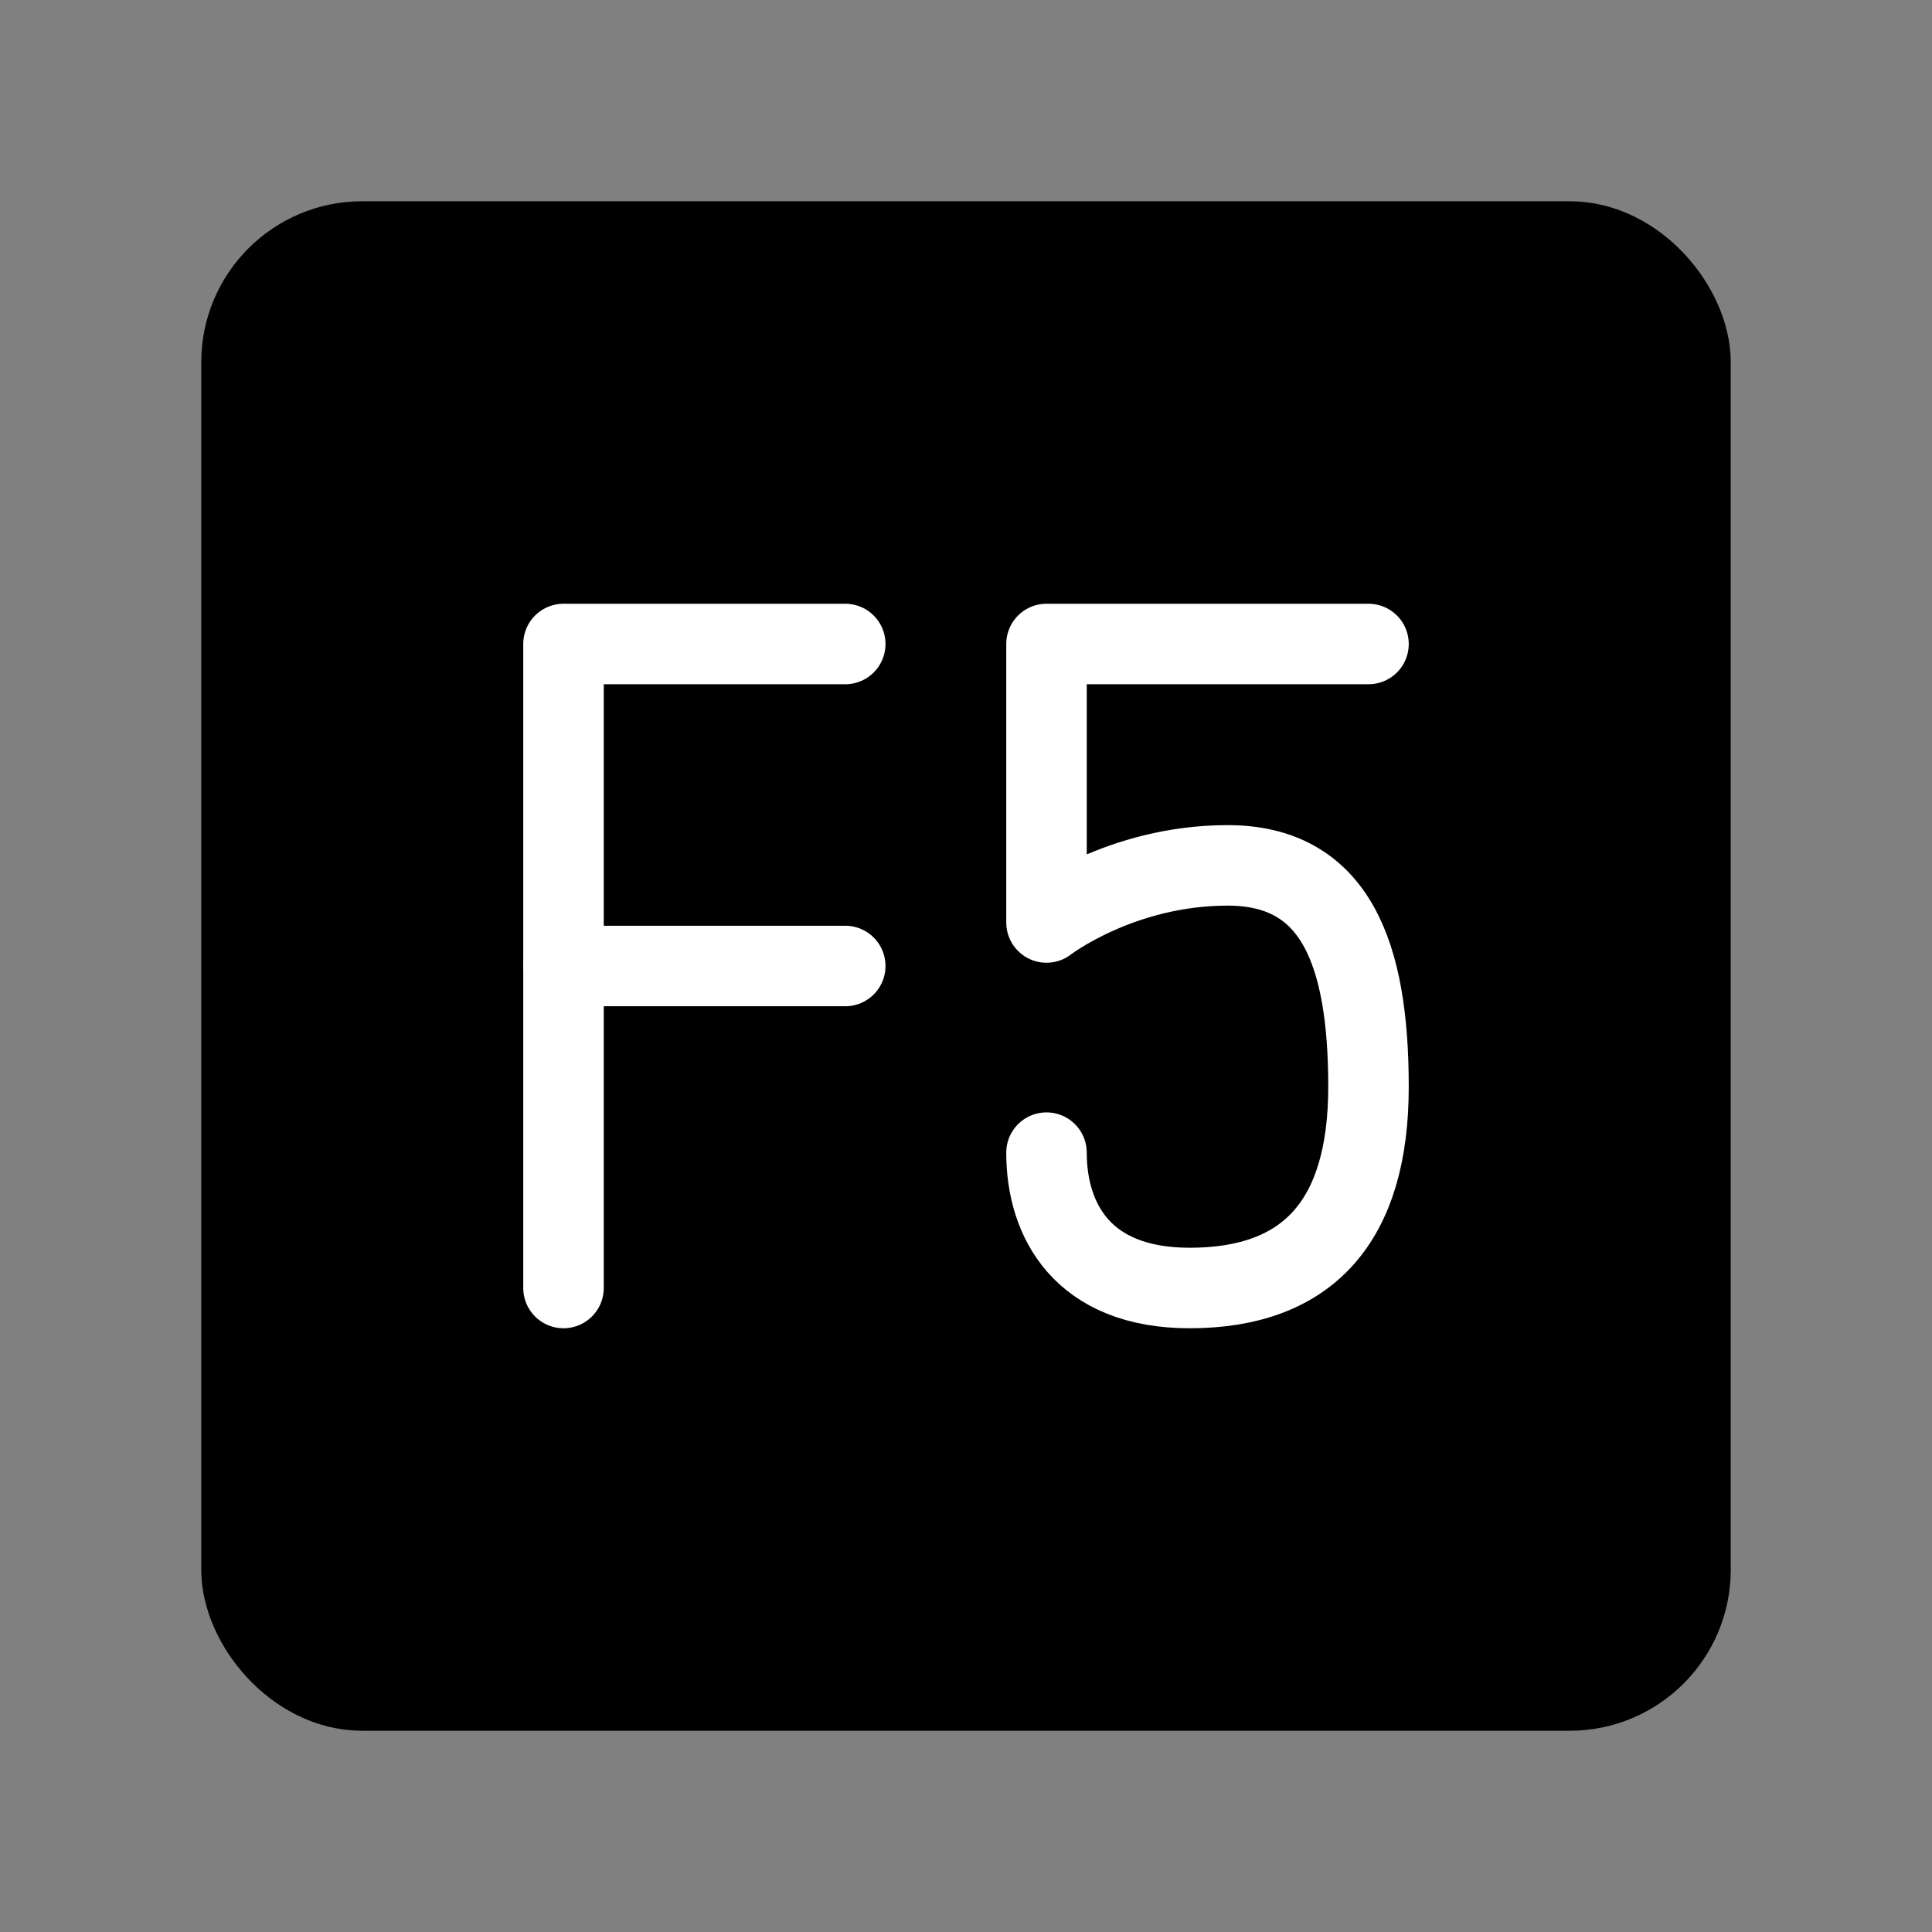
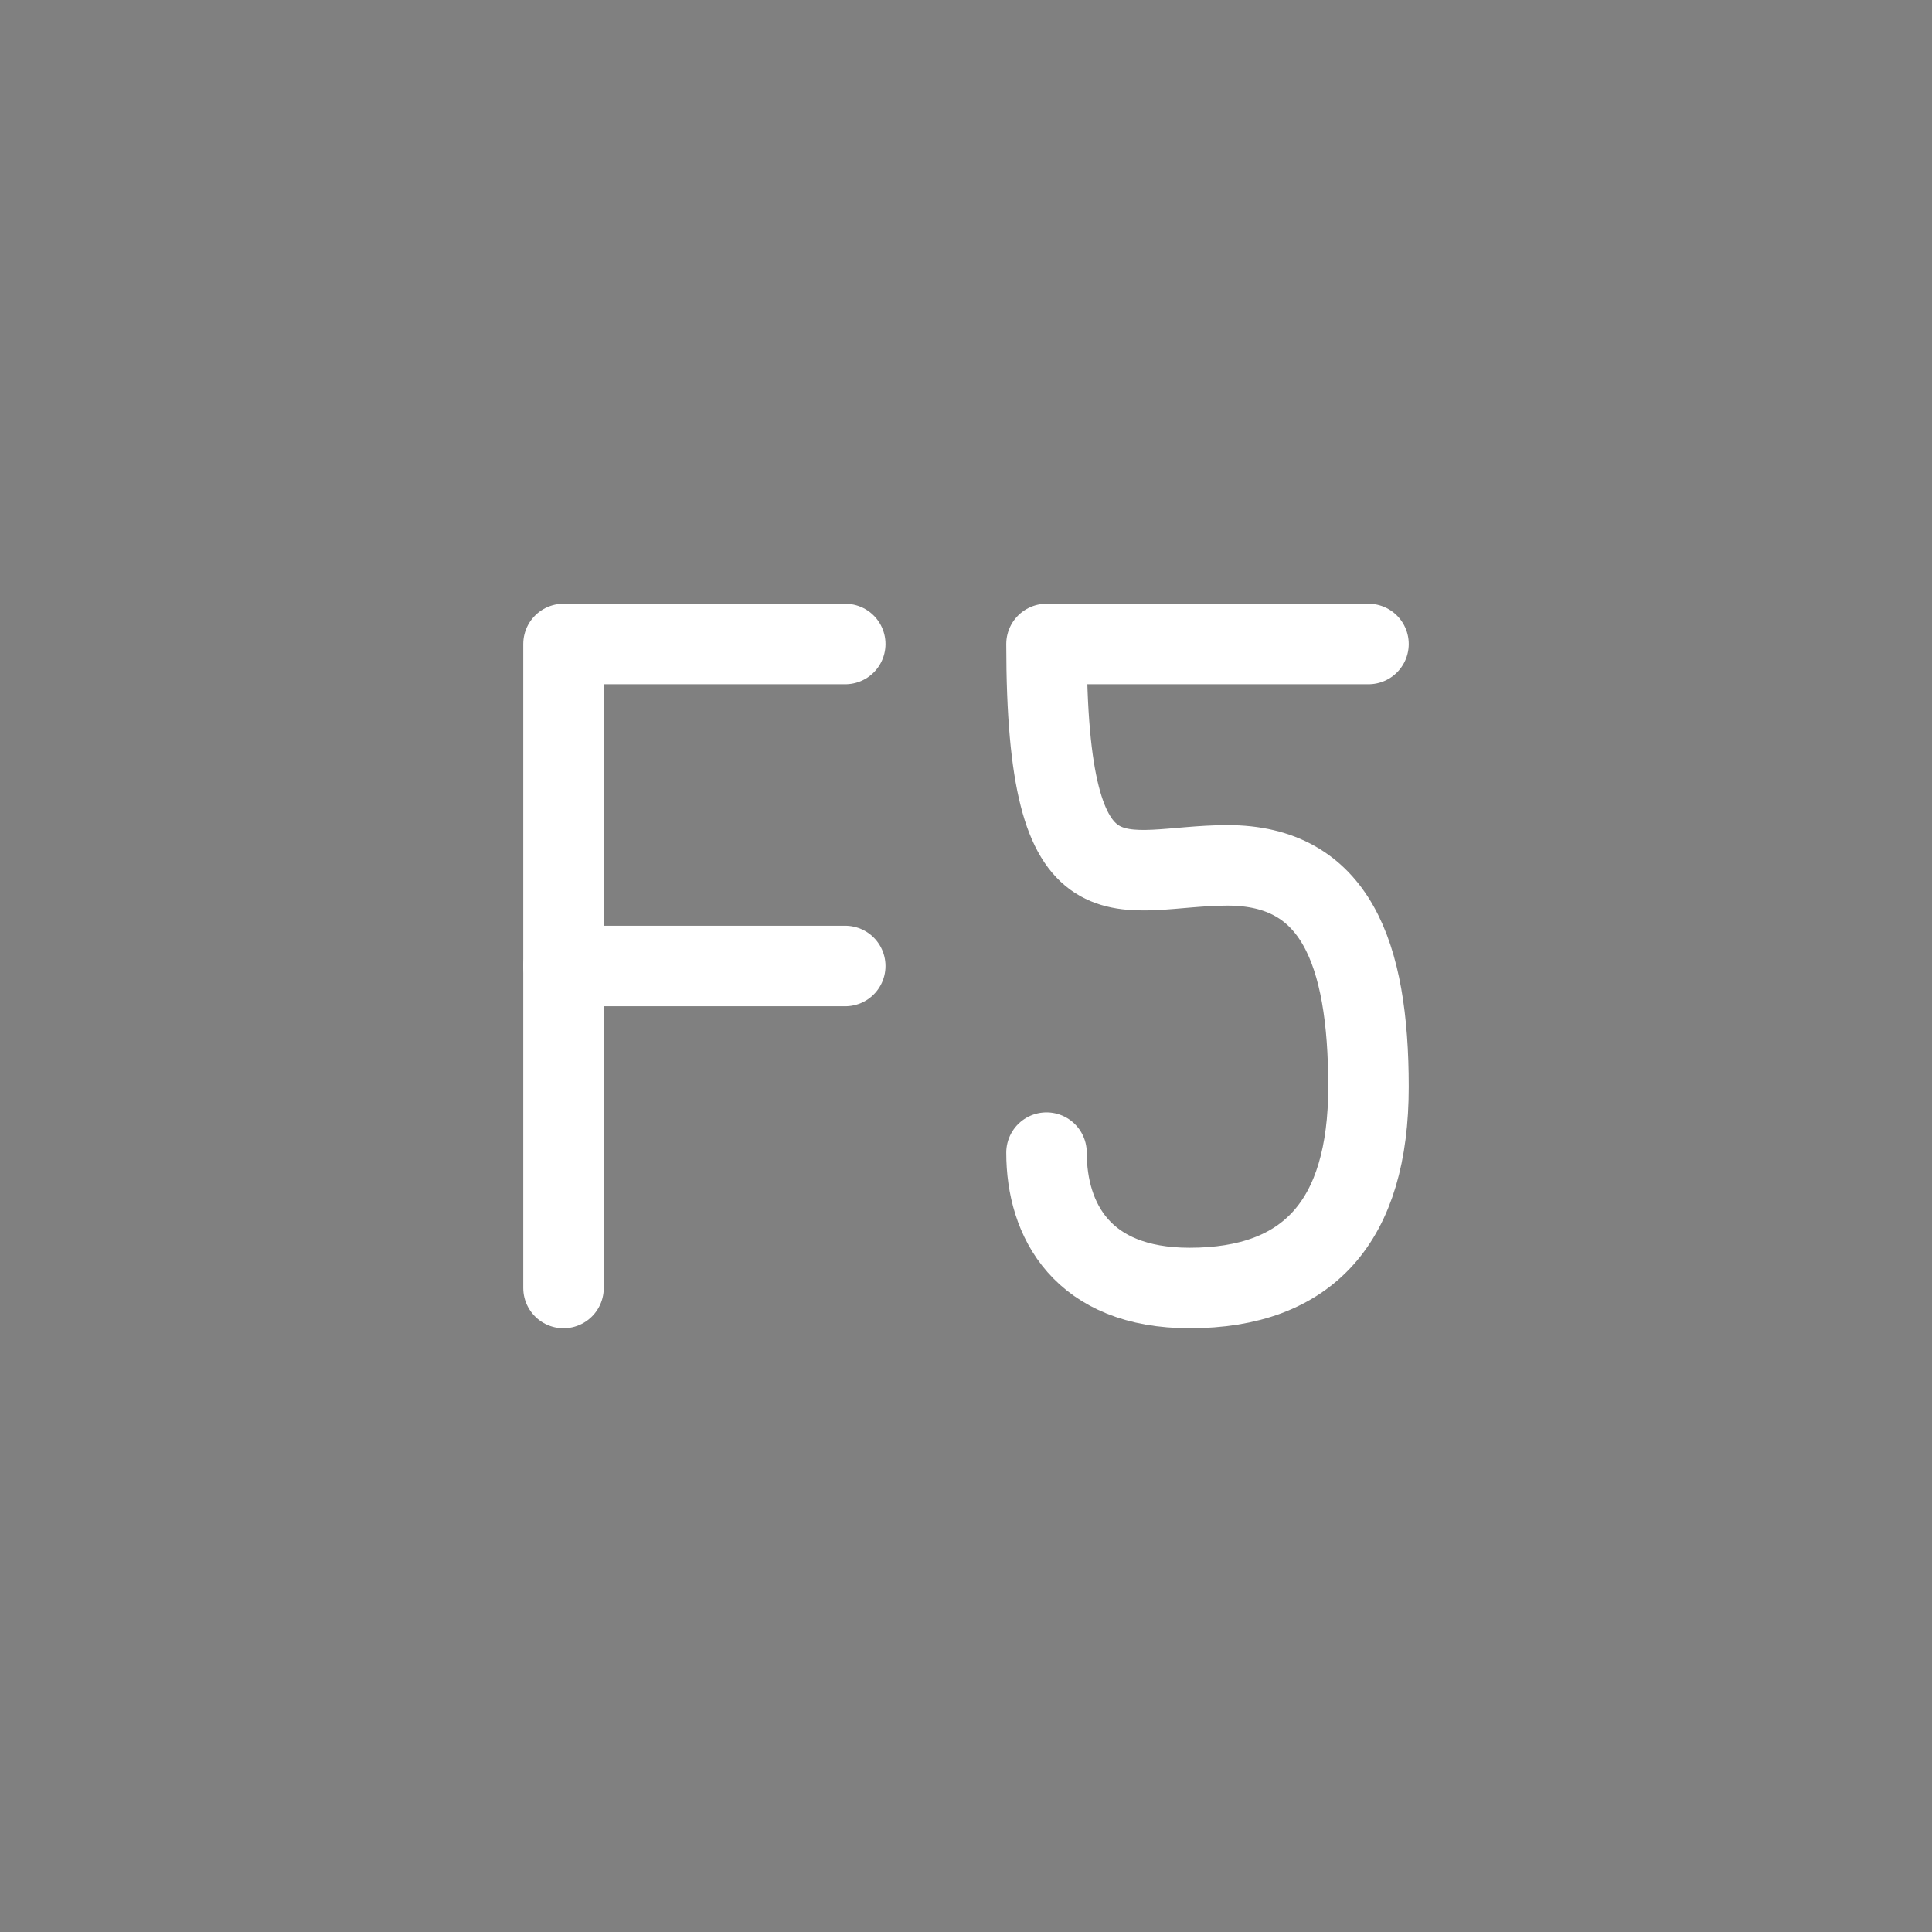
<svg xmlns="http://www.w3.org/2000/svg" viewBox="0 0 48 48" fill="none">
  <rect x="0" y="0" width="48" height="48" fill="#808080" stroke="none" />
-   <rect x="6" y="6" width="36" height="36" rx="3" fill="currentColor" stroke="currentColor" stroke-width="2" stroke-linecap="round" stroke-linejoin="round" />
-   <path d="M34 16H26V22.919C26 22.919 27.833 21.5 30.5 21.5C33.167 21.5 34 23.659 34 27C34 30.341 32.5 32 29.556 32C26.889 32 26 30.315 26 28.637" stroke="#fff" stroke-width="2" stroke-linecap="round" stroke-linejoin="round" />
+   <path d="M34 16H26C26 22.919 27.833 21.5 30.5 21.5C33.167 21.5 34 23.659 34 27C34 30.341 32.5 32 29.556 32C26.889 32 26 30.315 26 28.637" stroke="#fff" stroke-width="2" stroke-linecap="round" stroke-linejoin="round" />
  <path d="M21 16H14V32" stroke="#fff" stroke-width="2" stroke-linecap="round" stroke-linejoin="round" />
  <path d="M14 24H21" stroke="#fff" stroke-width="2" stroke-linecap="round" stroke-linejoin="round" />
</svg>